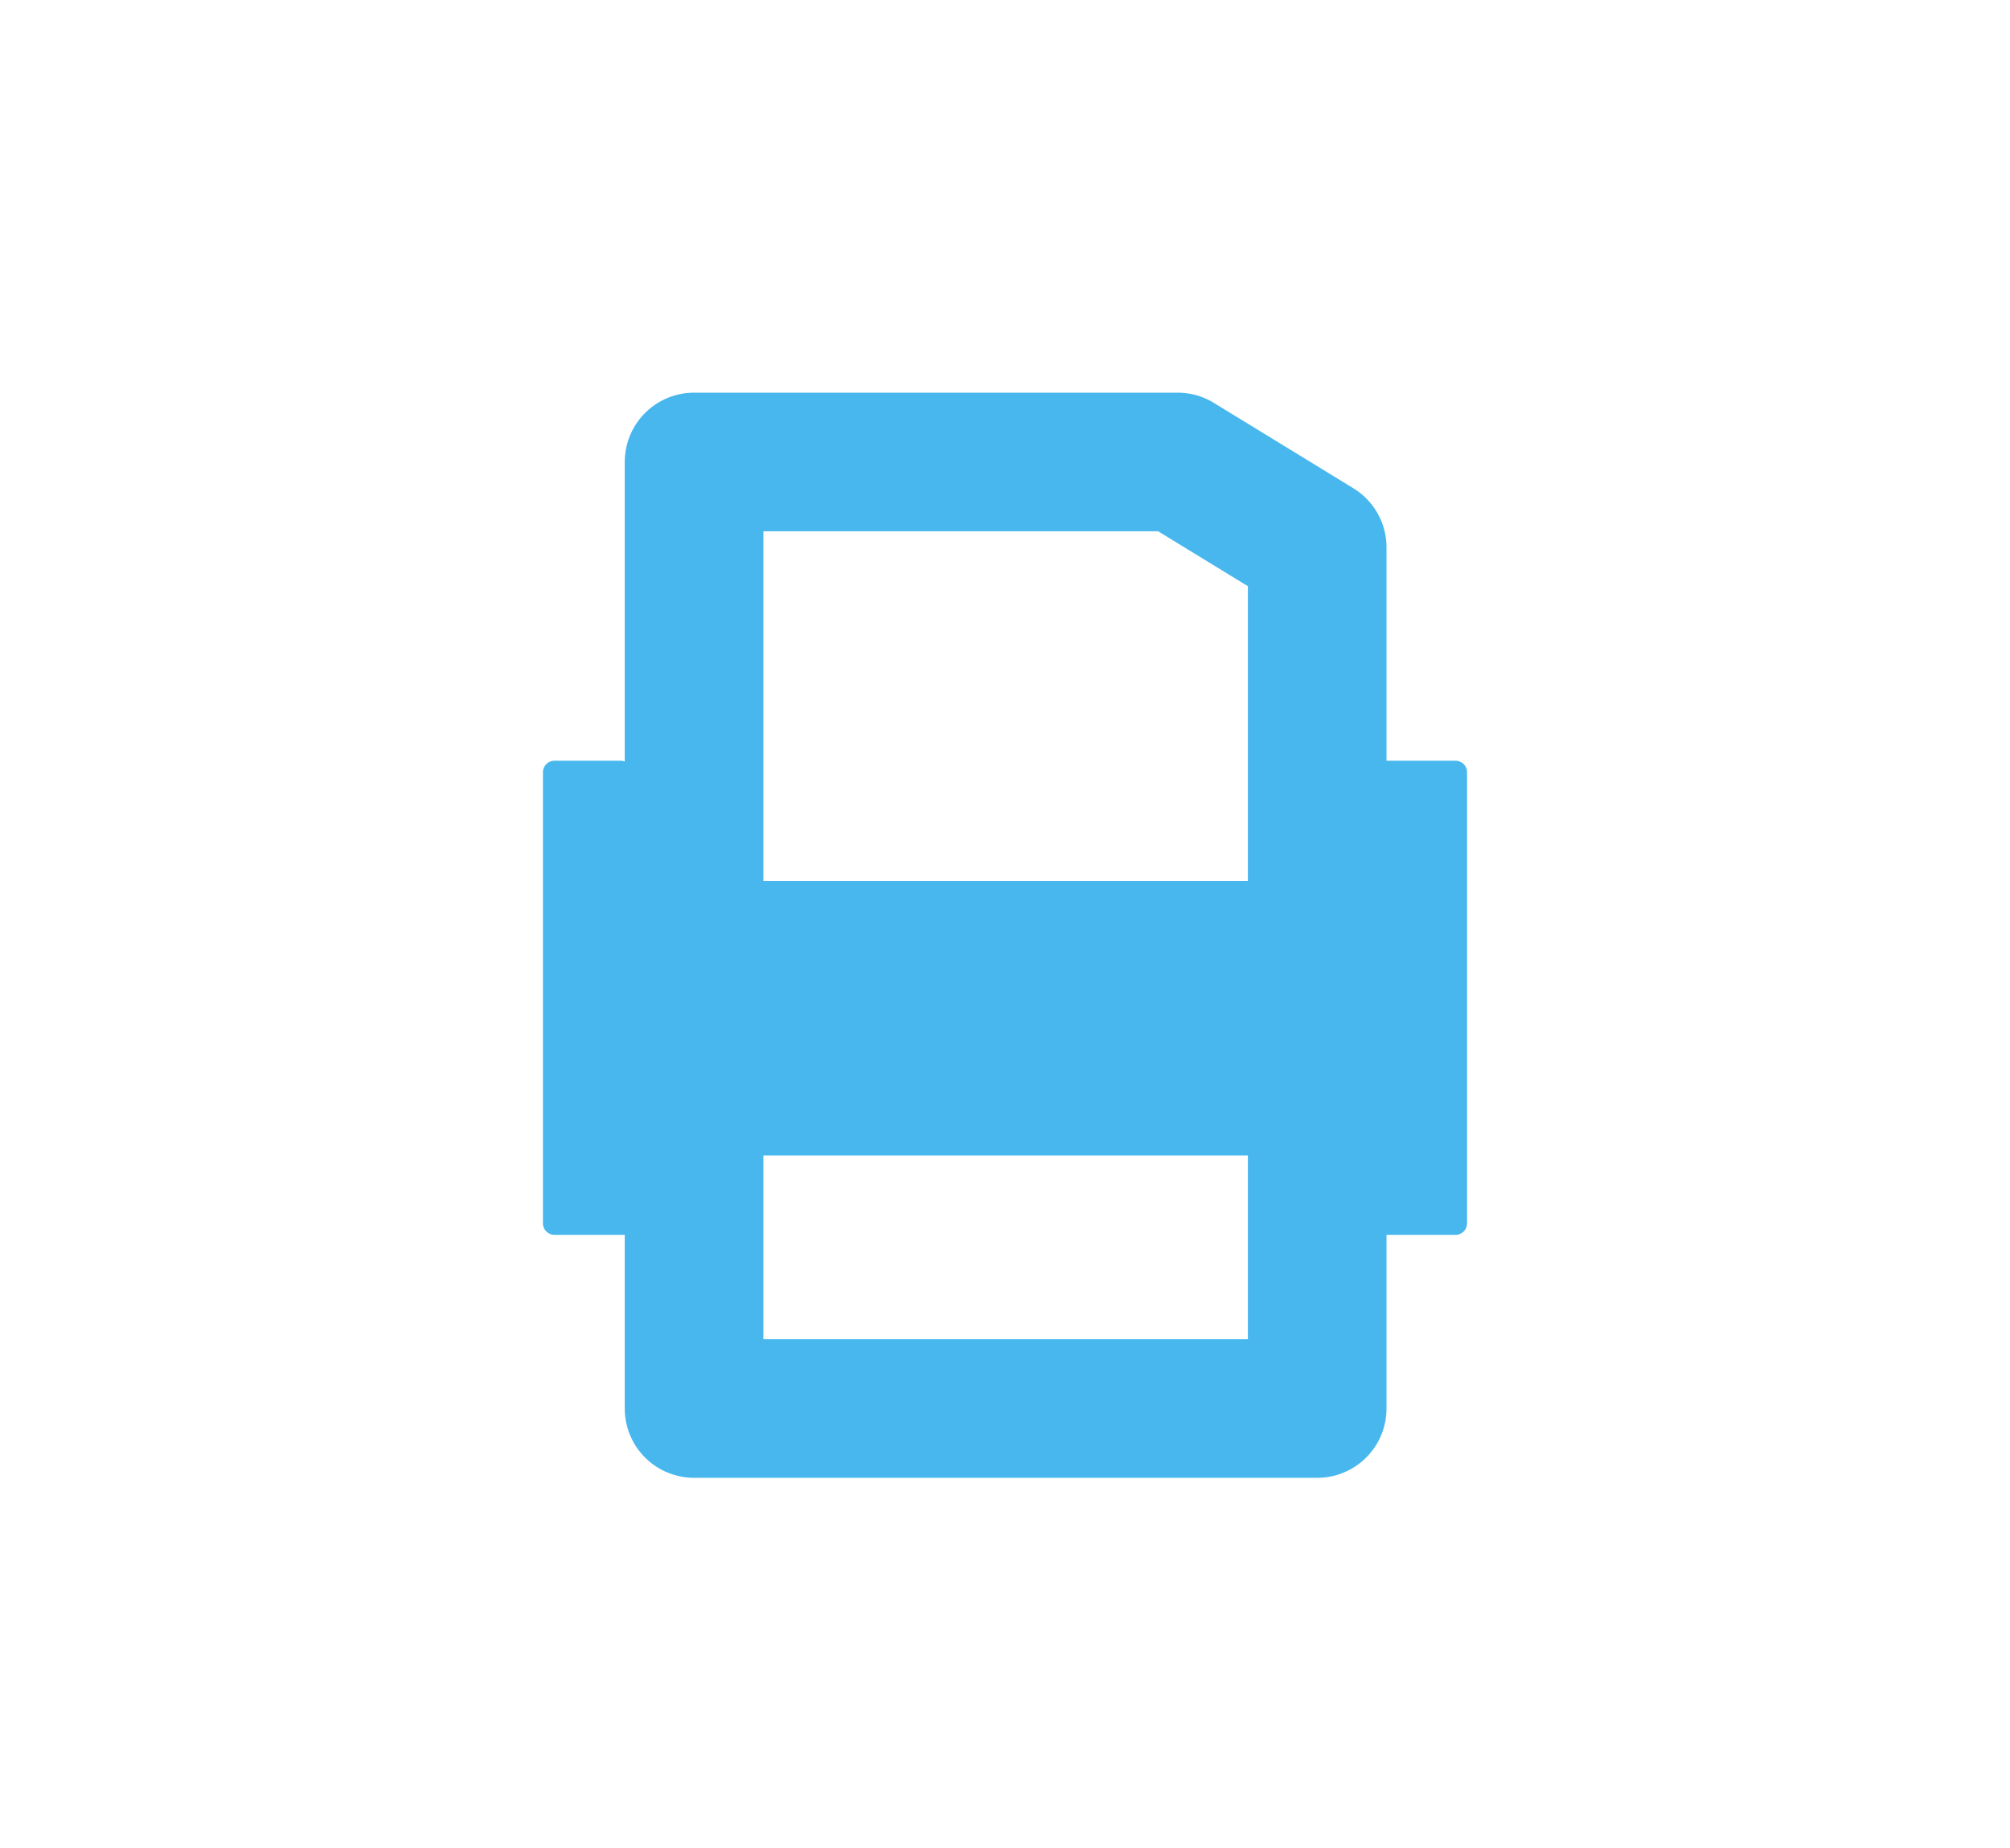
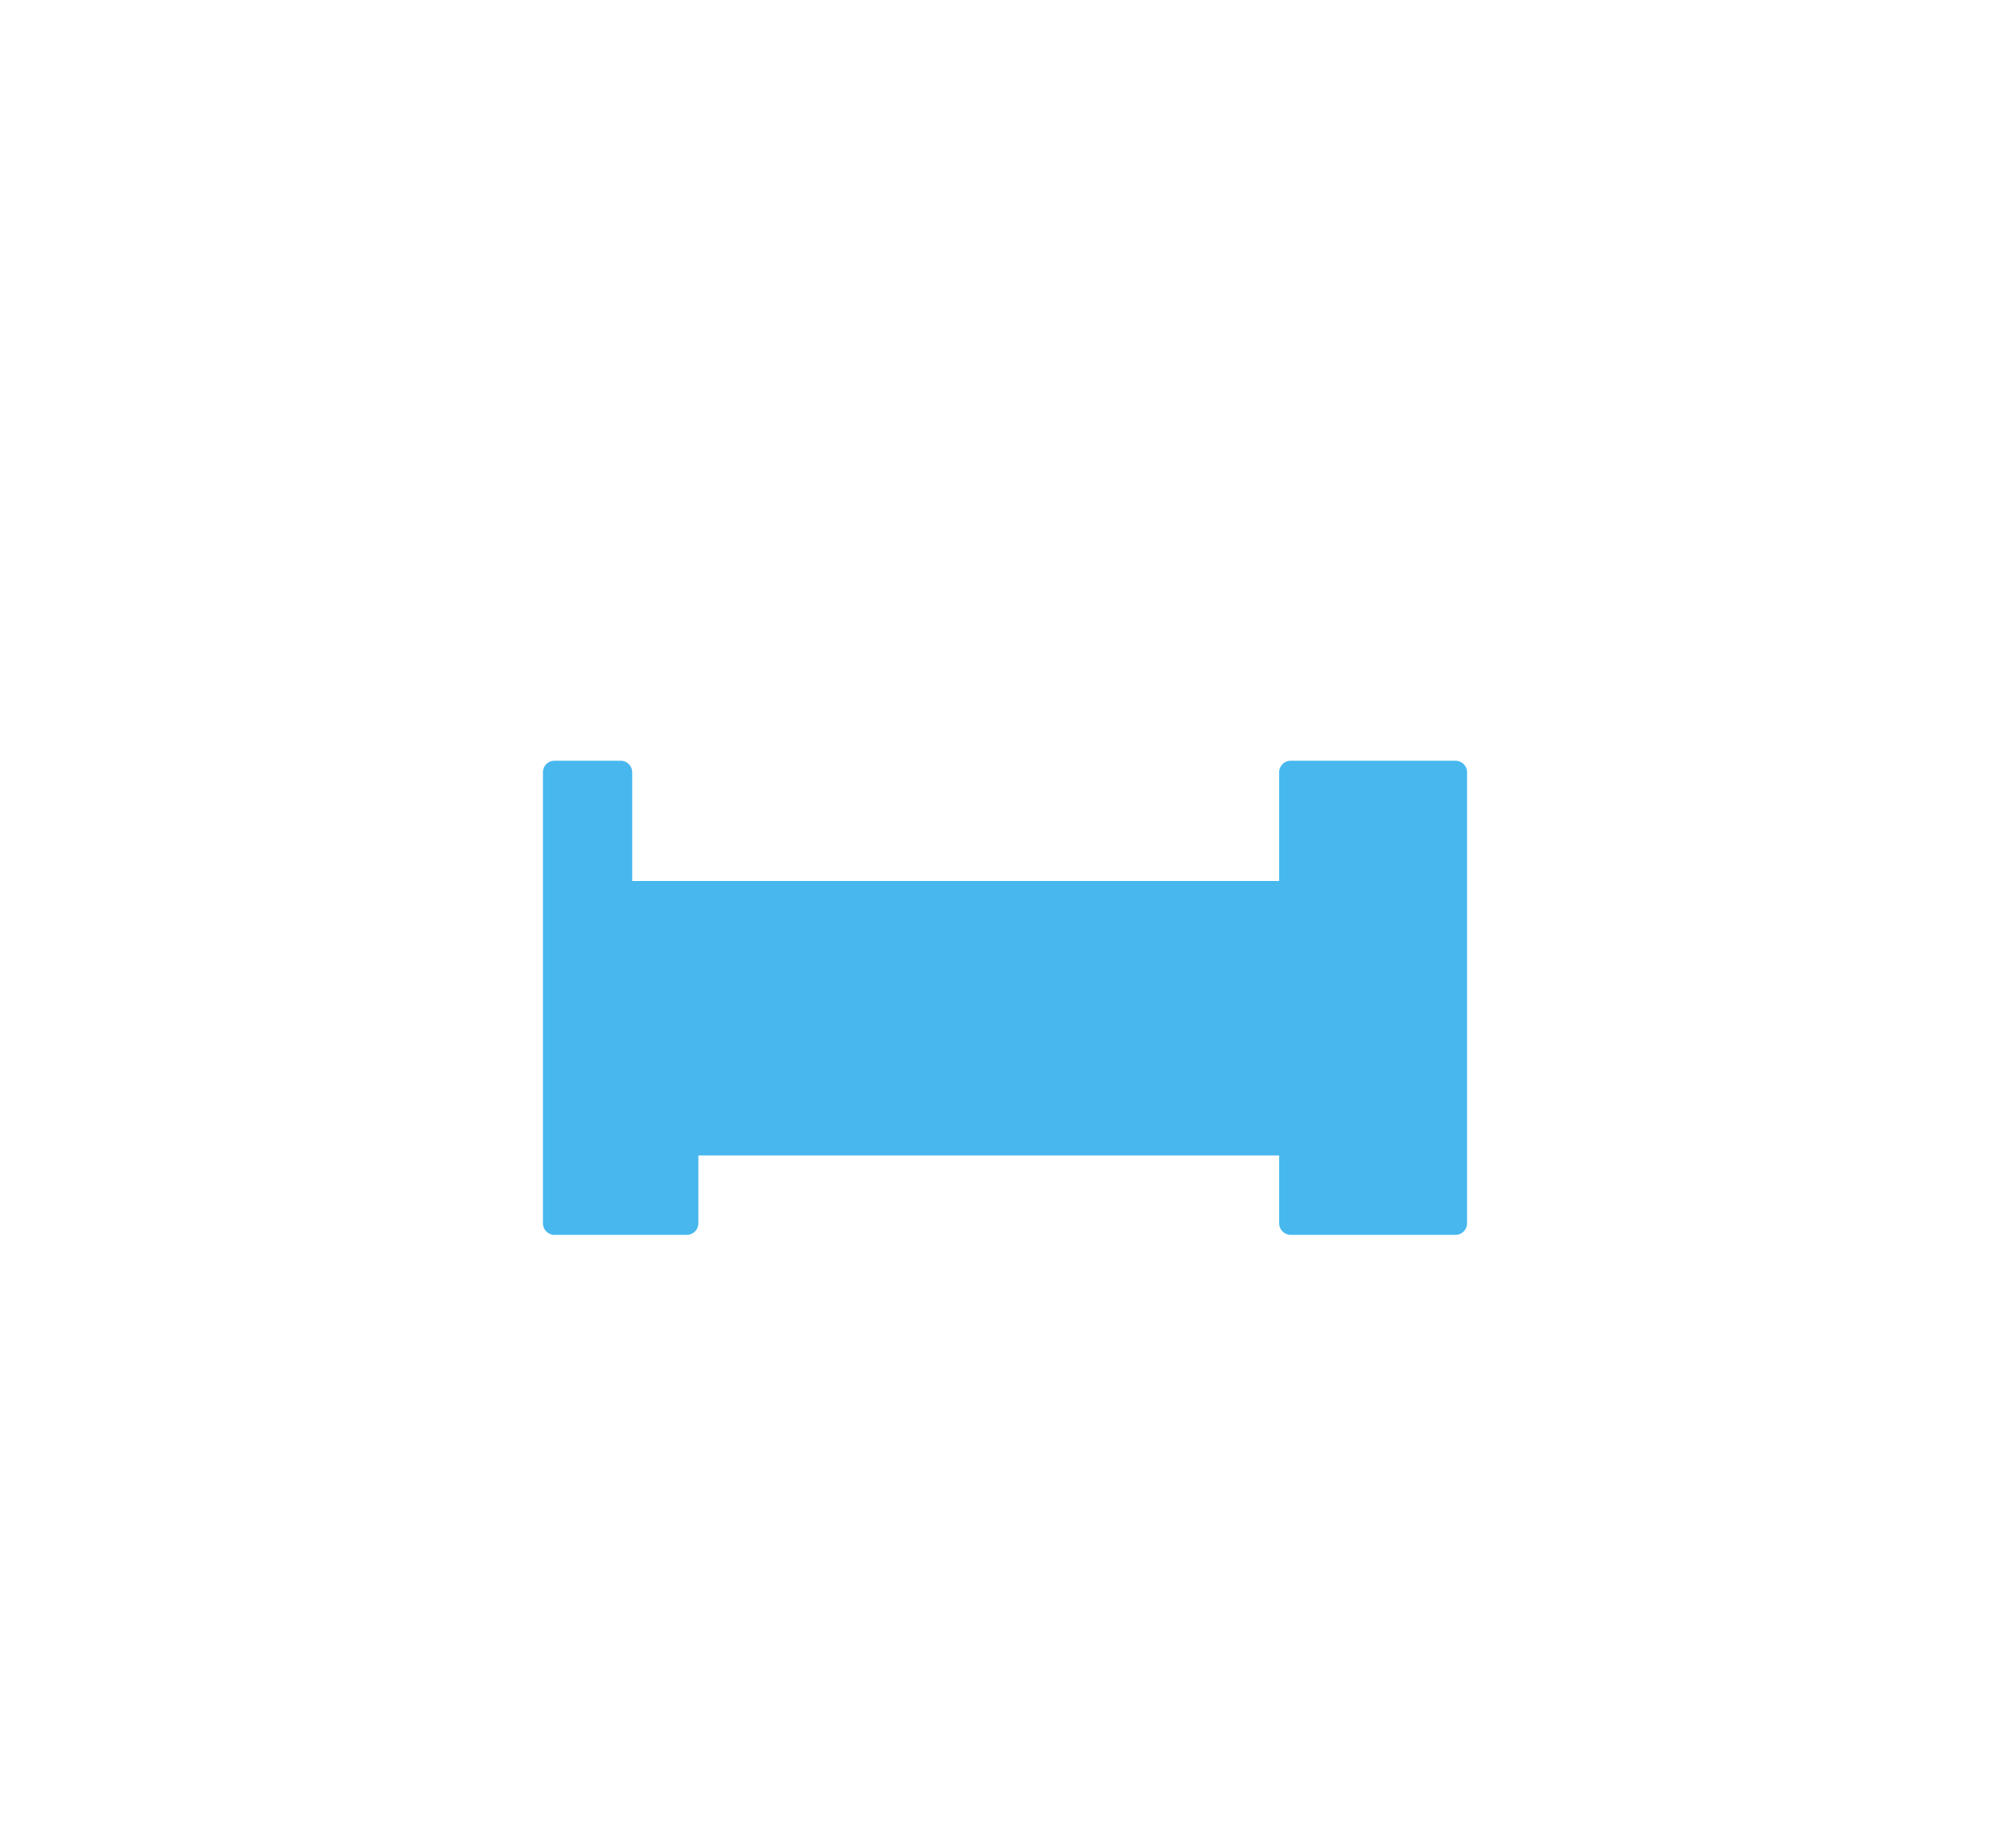
<svg xmlns="http://www.w3.org/2000/svg" width="87" height="80" viewBox="0 0 87 80" fill="none">
  <path d="M24 52.96V33.434H26.864V38.641H55.867V33.434H63V52.96H55.867V49.523H29.728V52.96H24Z" fill="#47B7EE" stroke="#47B7EE" stroke-linejoin="round" />
-   <path d="M30.041 39.786V20M30.041 20H50.972L57.013 23.697V60.979H30.041V20Z" stroke="#47B7EE" stroke-width="6" stroke-linejoin="round" />
</svg>